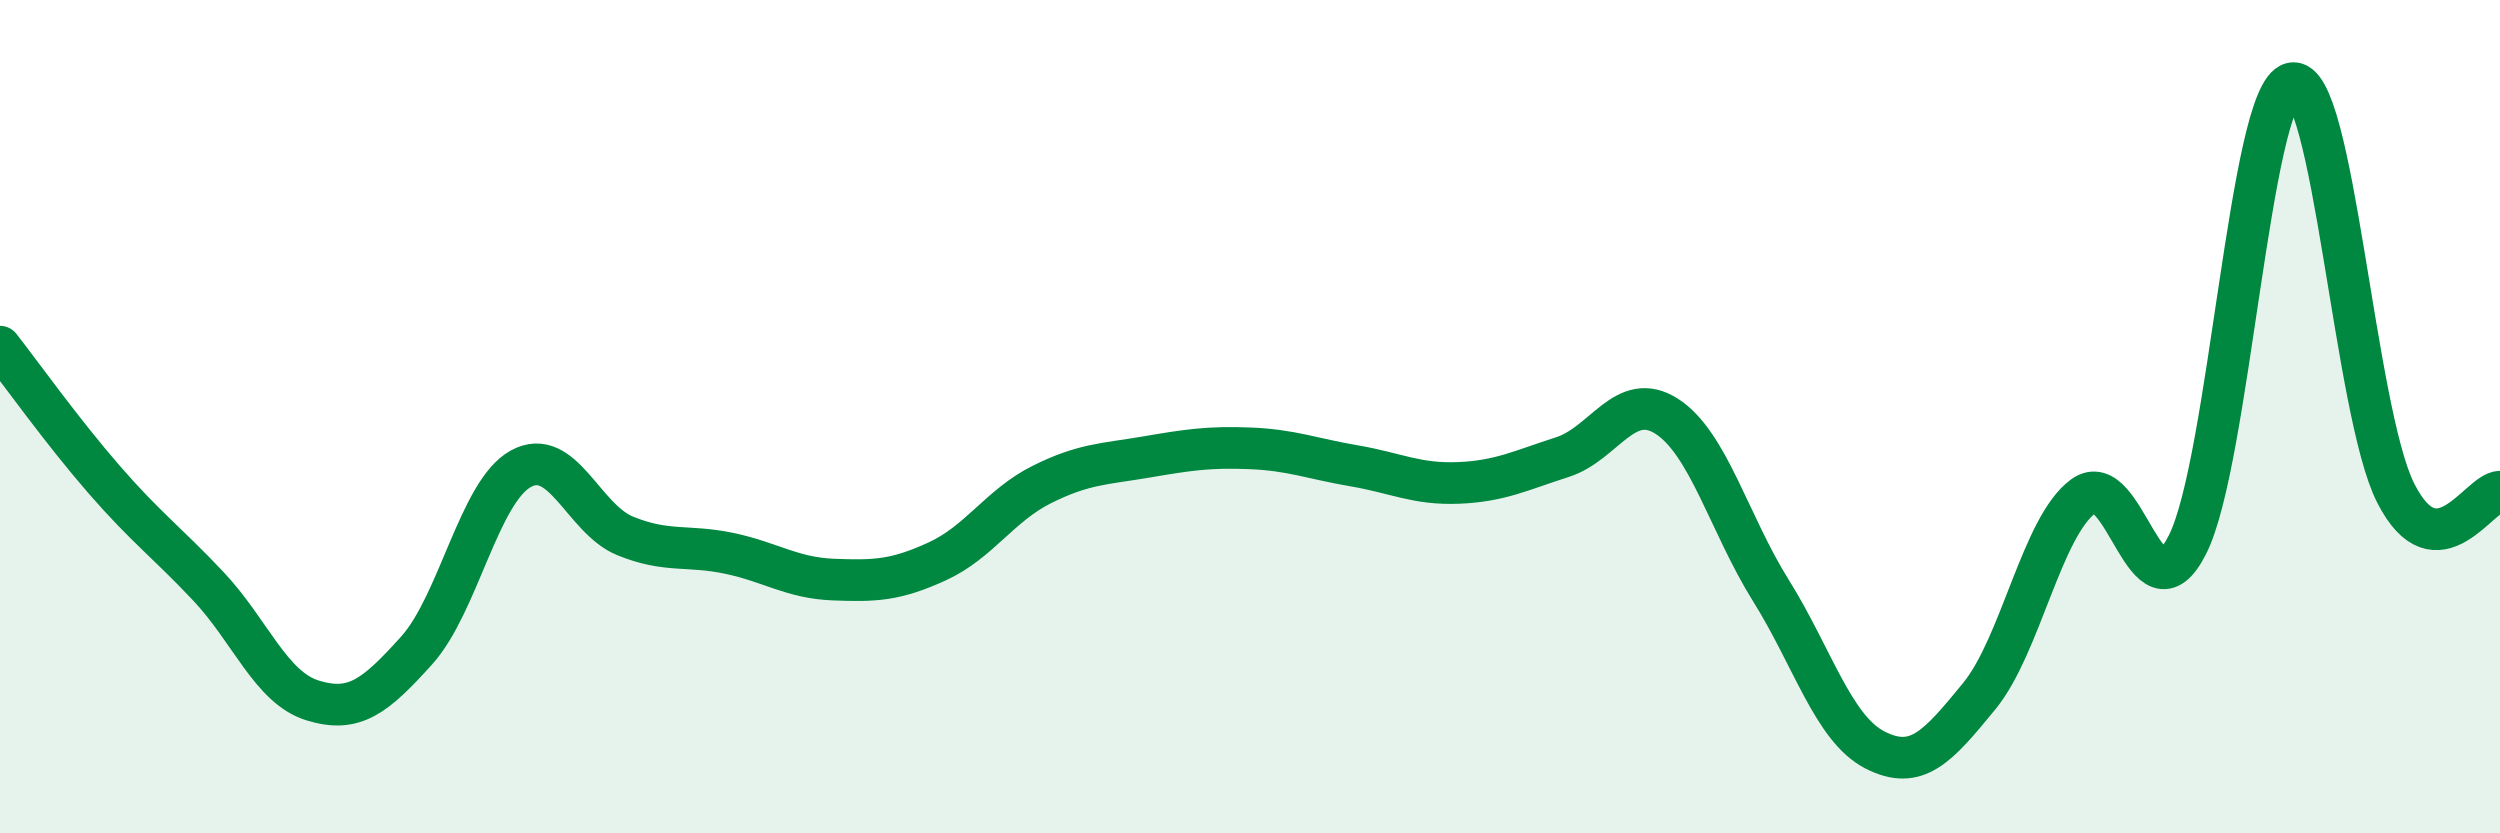
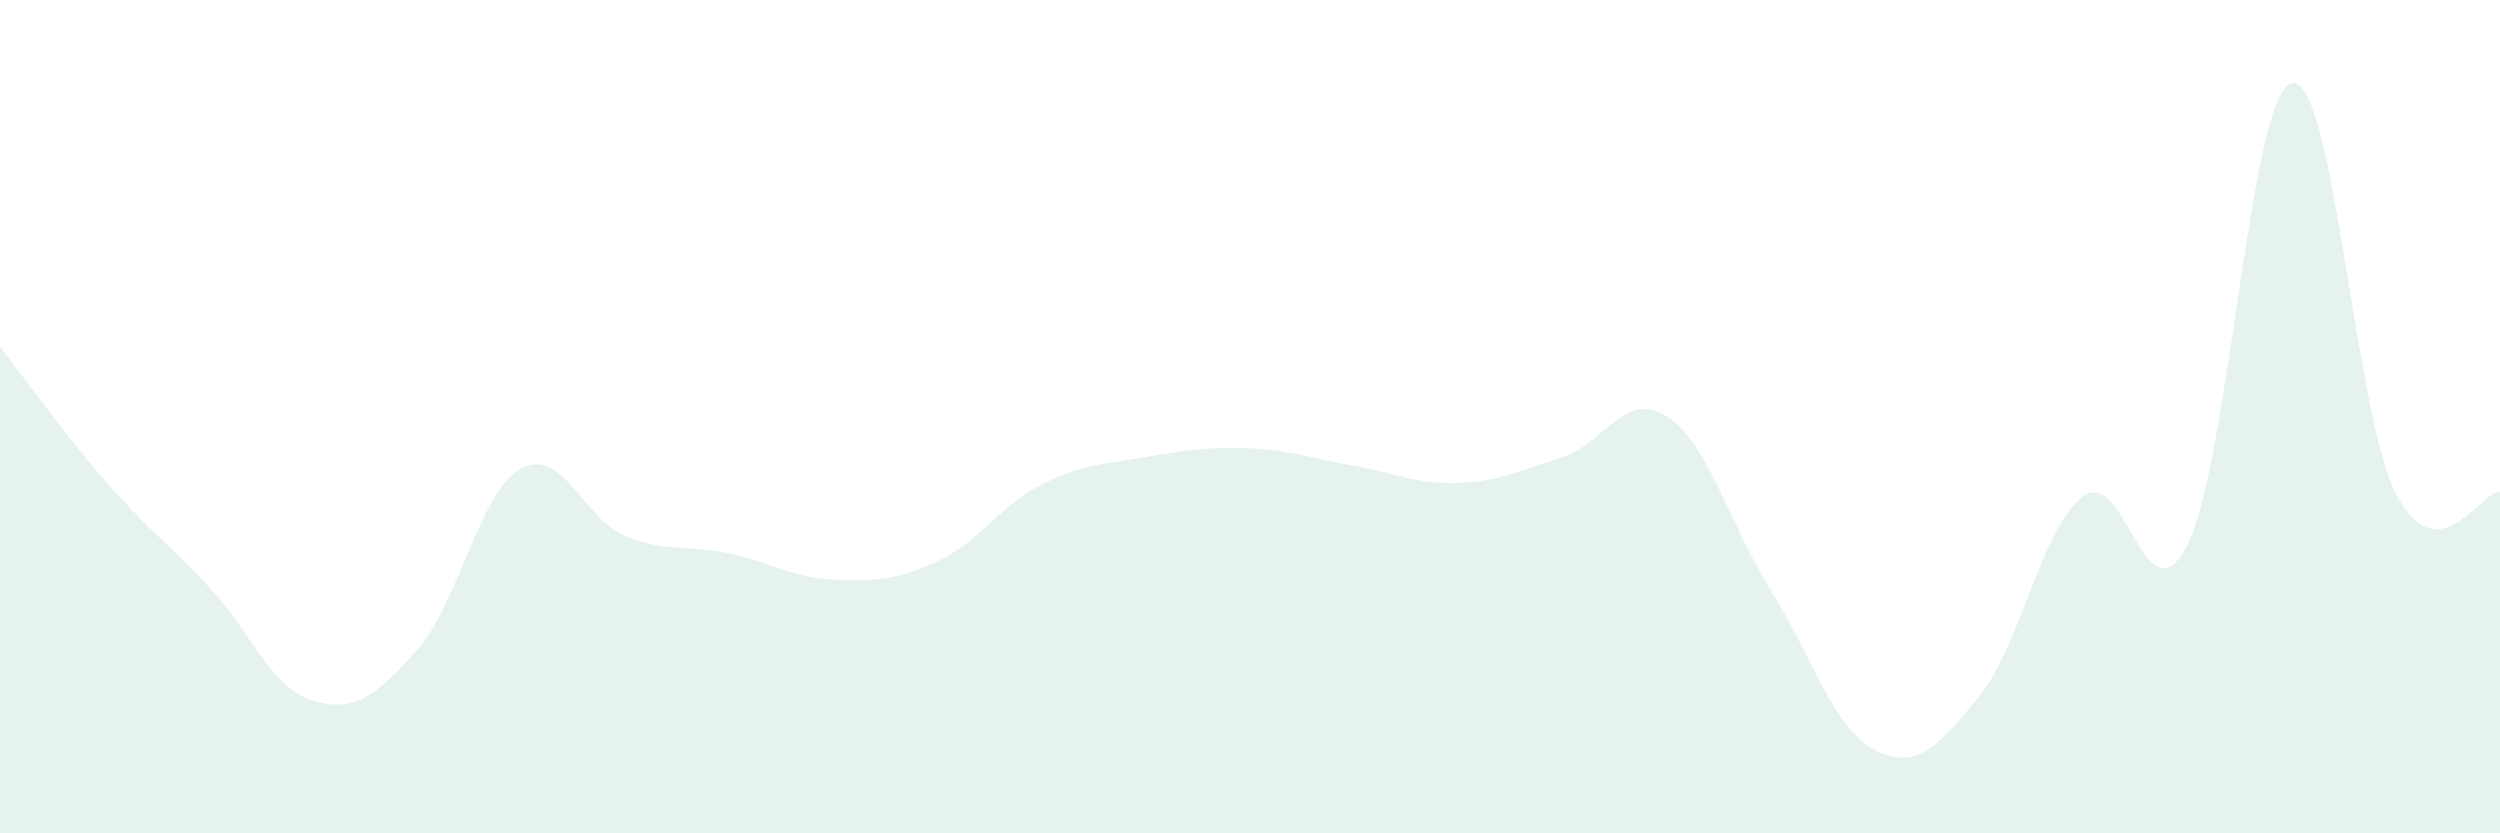
<svg xmlns="http://www.w3.org/2000/svg" width="60" height="20" viewBox="0 0 60 20">
  <path d="M 0,8.32 C 0.5,8.96 1.5,10.36 2.5,11.51 C 3.5,12.66 4,13.01 5,14.07 C 6,15.13 6.5,16.5 7.5,16.81 C 8.5,17.12 9,16.72 10,15.61 C 11,14.5 11.5,11.8 12.5,11.25 C 13.5,10.7 14,12.45 15,12.86 C 16,13.27 16.5,13.07 17.5,13.28 C 18.5,13.49 19,13.87 20,13.91 C 21,13.95 21.5,13.93 22.5,13.47 C 23.5,13.01 24,12.13 25,11.63 C 26,11.13 26.5,11.14 27.5,10.97 C 28.5,10.8 29,10.72 30,10.76 C 31,10.8 31.5,11.01 32.5,11.18 C 33.5,11.35 34,11.63 35,11.59 C 36,11.55 36.5,11.29 37.5,10.97 C 38.5,10.65 39,9.35 40,9.99 C 41,10.63 41.5,12.57 42.5,14.17 C 43.5,15.77 44,17.49 45,18 C 46,18.51 46.5,17.93 47.5,16.71 C 48.5,15.49 49,12.64 50,11.91 C 51,11.18 51.5,15.05 52.5,13.07 C 53.5,11.09 54,2.25 55,2 C 56,1.75 56.5,9.88 57.5,11.84 C 58.5,13.8 59.5,11.81 60,11.8L60 20L0 20Z" fill="#008740" opacity="0.1" stroke-linecap="round" stroke-linejoin="round" />
-   <path d="M 0,8.32 C 0.5,8.96 1.5,10.36 2.5,11.51 C 3.5,12.66 4,13.01 5,14.07 C 6,15.13 6.5,16.5 7.5,16.81 C 8.5,17.12 9,16.72 10,15.61 C 11,14.5 11.5,11.8 12.5,11.25 C 13.5,10.7 14,12.45 15,12.86 C 16,13.27 16.5,13.07 17.5,13.28 C 18.5,13.49 19,13.87 20,13.91 C 21,13.95 21.5,13.93 22.5,13.47 C 23.5,13.01 24,12.13 25,11.63 C 26,11.13 26.5,11.14 27.5,10.97 C 28.5,10.8 29,10.72 30,10.76 C 31,10.8 31.5,11.01 32.5,11.18 C 33.5,11.35 34,11.63 35,11.59 C 36,11.55 36.5,11.29 37.5,10.97 C 38.5,10.65 39,9.35 40,9.99 C 41,10.63 41.5,12.57 42.5,14.17 C 43.5,15.77 44,17.49 45,18 C 46,18.51 46.5,17.93 47.5,16.71 C 48.5,15.49 49,12.64 50,11.91 C 51,11.18 51.5,15.05 52.5,13.07 C 53.5,11.09 54,2.25 55,2 C 56,1.75 56.5,9.88 57.5,11.84 C 58.5,13.8 59.5,11.81 60,11.8" stroke="#008740" stroke-width="1" fill="none" stroke-linecap="round" stroke-linejoin="round" />
</svg>